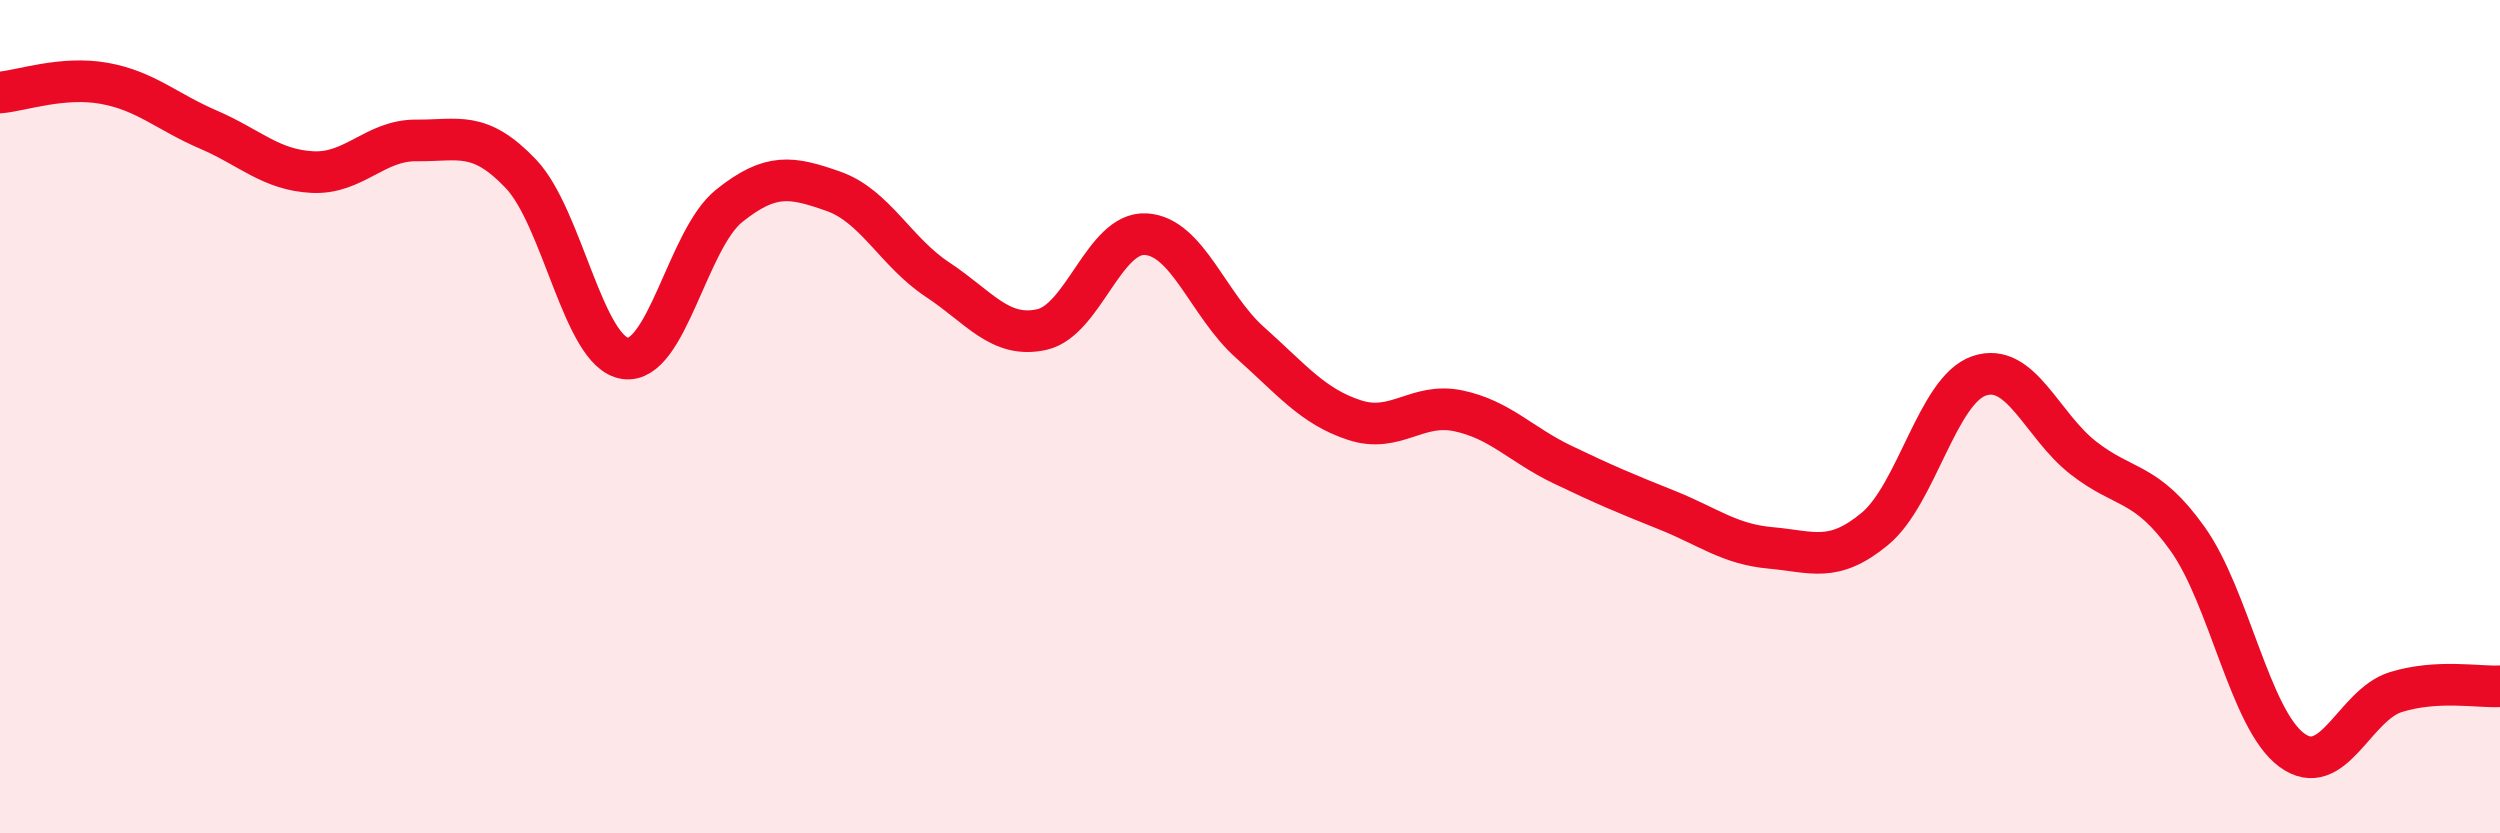
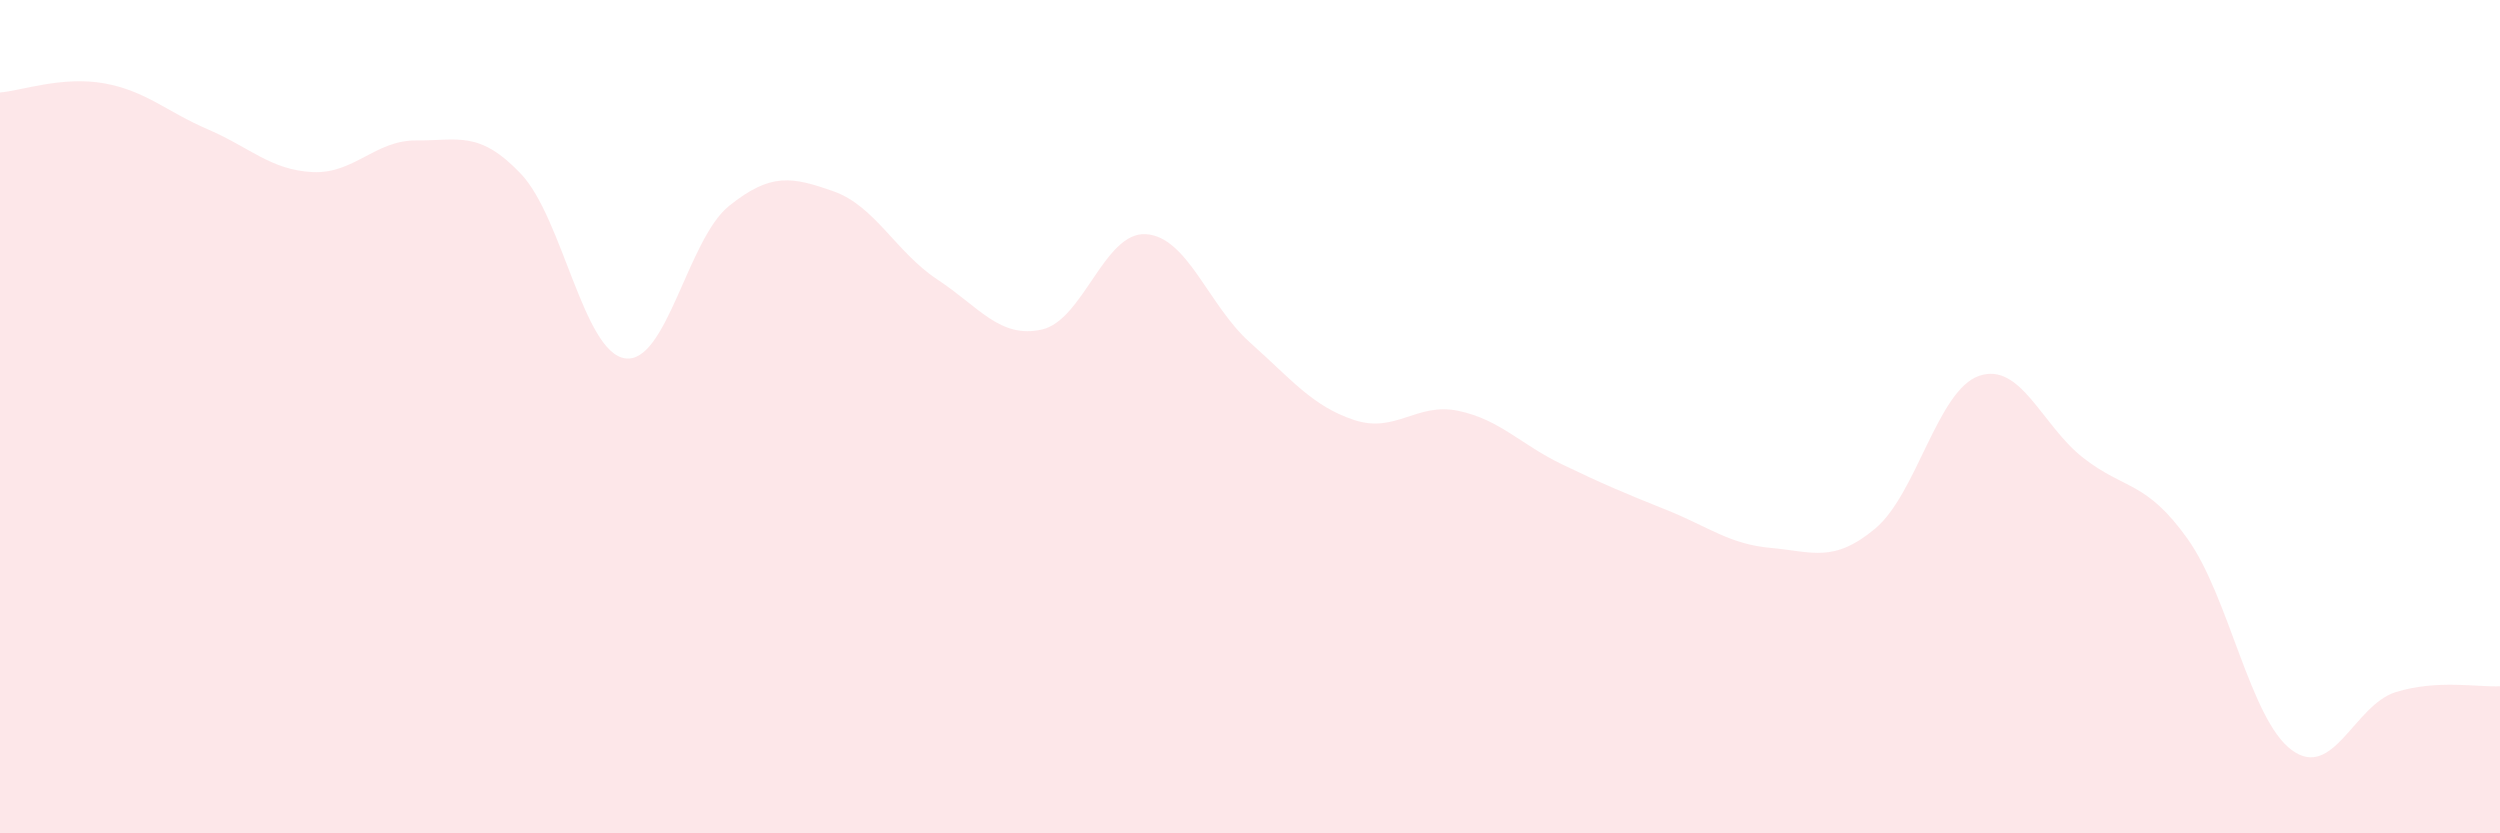
<svg xmlns="http://www.w3.org/2000/svg" width="60" height="20" viewBox="0 0 60 20">
  <path d="M 0,2.22 C 0.5,2.18 1.5,1.82 2.5,2 C 3.5,2.18 4,2.68 5,3.11 C 6,3.54 6.5,4.08 7.5,4.13 C 8.5,4.18 9,3.36 10,3.37 C 11,3.38 11.5,3.12 12.5,4.17 C 13.5,5.22 14,8.45 15,8.6 C 16,8.75 16.5,5.74 17.5,4.94 C 18.5,4.14 19,4.24 20,4.59 C 21,4.94 21.5,6.05 22.5,6.71 C 23.5,7.37 24,8.13 25,7.91 C 26,7.69 26.5,5.56 27.5,5.62 C 28.5,5.68 29,7.33 30,8.22 C 31,9.11 31.5,9.75 32.5,10.08 C 33.5,10.41 34,9.65 35,9.86 C 36,10.07 36.5,10.67 37.5,11.15 C 38.5,11.63 39,11.84 40,12.24 C 41,12.64 41.5,13.06 42.5,13.15 C 43.5,13.24 44,13.52 45,12.69 C 46,11.86 46.5,9.36 47.5,9.02 C 48.5,8.68 49,10.21 50,10.99 C 51,11.77 51.5,11.53 52.5,12.93 C 53.5,14.33 54,17.26 55,18 C 56,18.74 56.5,16.92 57.5,16.61 C 58.5,16.3 59.5,16.5 60,16.47L60 20L0 20Z" fill="#EB0A25" opacity="0.1" stroke-linecap="round" stroke-linejoin="round" />
-   <path d="M 0,2.22 C 0.5,2.18 1.5,1.82 2.5,2 C 3.5,2.18 4,2.68 5,3.11 C 6,3.54 6.5,4.08 7.5,4.13 C 8.5,4.18 9,3.36 10,3.37 C 11,3.38 11.5,3.12 12.5,4.17 C 13.5,5.22 14,8.45 15,8.6 C 16,8.75 16.5,5.74 17.5,4.94 C 18.5,4.14 19,4.24 20,4.59 C 21,4.94 21.5,6.05 22.5,6.71 C 23.5,7.37 24,8.13 25,7.91 C 26,7.69 26.5,5.56 27.5,5.62 C 28.5,5.68 29,7.33 30,8.22 C 31,9.11 31.5,9.75 32.5,10.08 C 33.5,10.41 34,9.65 35,9.86 C 36,10.07 36.5,10.67 37.5,11.15 C 38.5,11.63 39,11.84 40,12.24 C 41,12.64 41.5,13.06 42.5,13.15 C 43.5,13.24 44,13.52 45,12.69 C 46,11.86 46.5,9.36 47.5,9.02 C 48.5,8.68 49,10.21 50,10.99 C 51,11.77 51.5,11.53 52.5,12.93 C 53.5,14.33 54,17.26 55,18 C 56,18.74 56.5,16.92 57.5,16.61 C 58.5,16.3 59.5,16.5 60,16.47" stroke="#EB0A25" stroke-width="1" fill="none" stroke-linecap="round" stroke-linejoin="round" />
</svg>